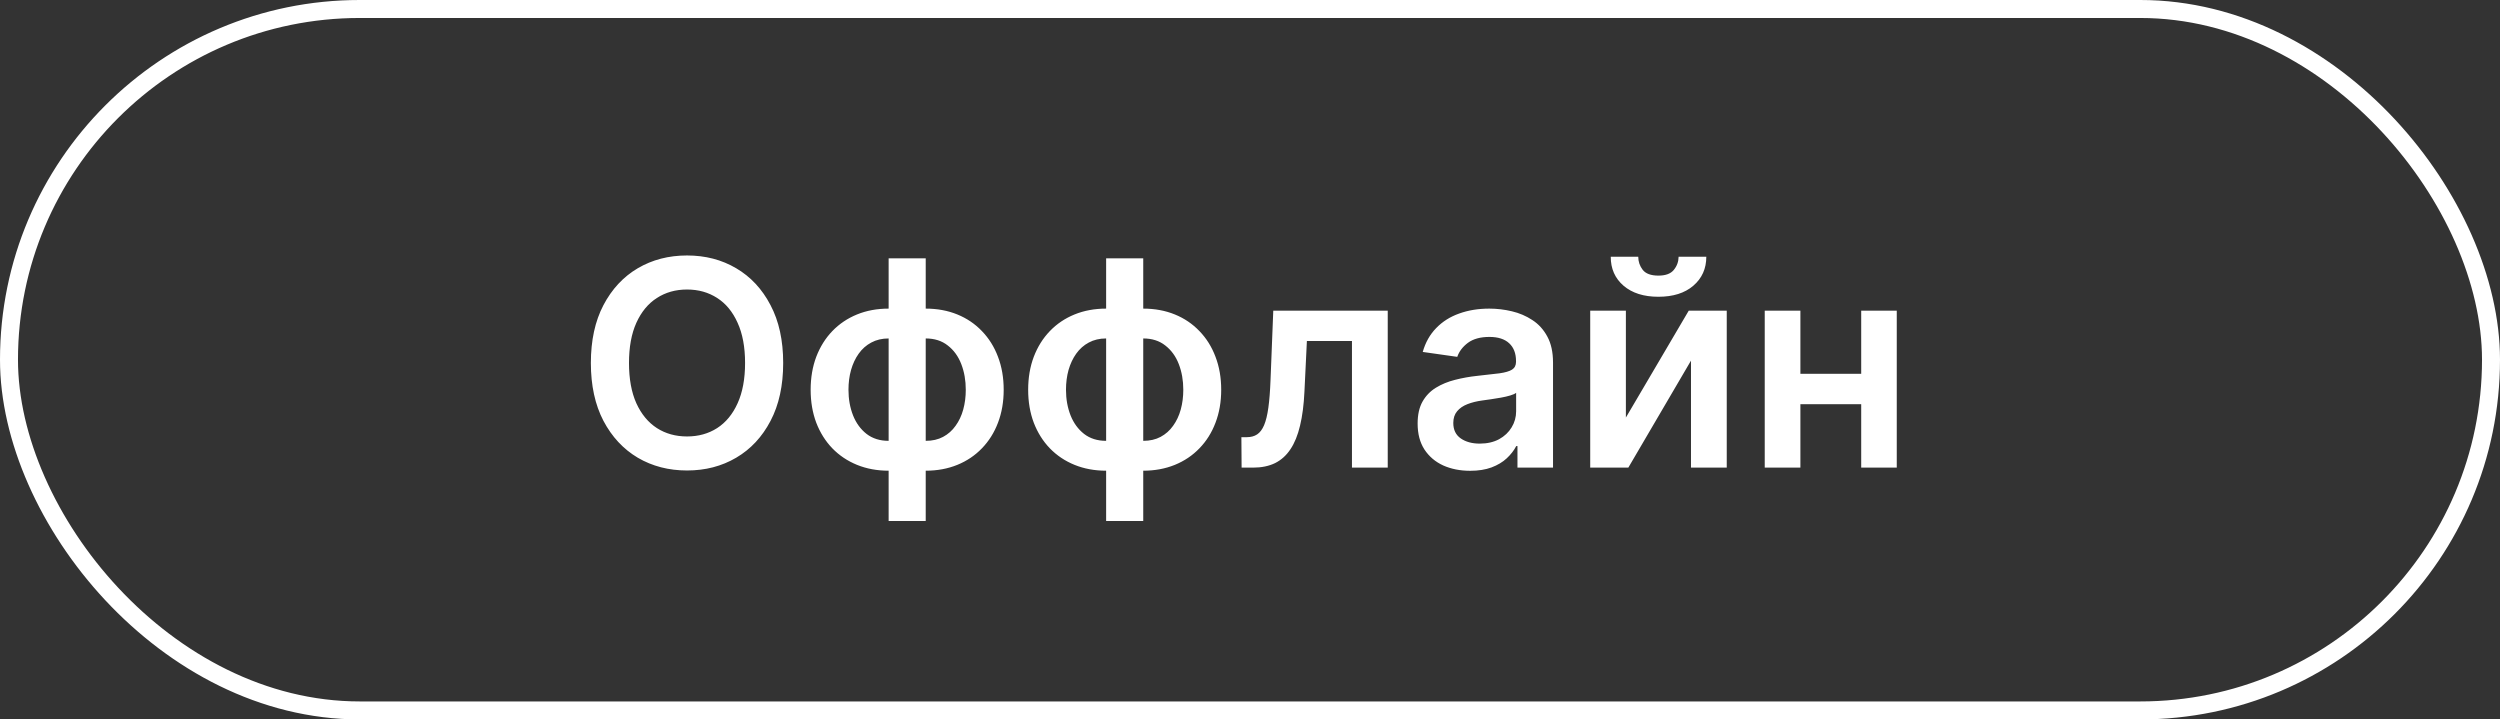
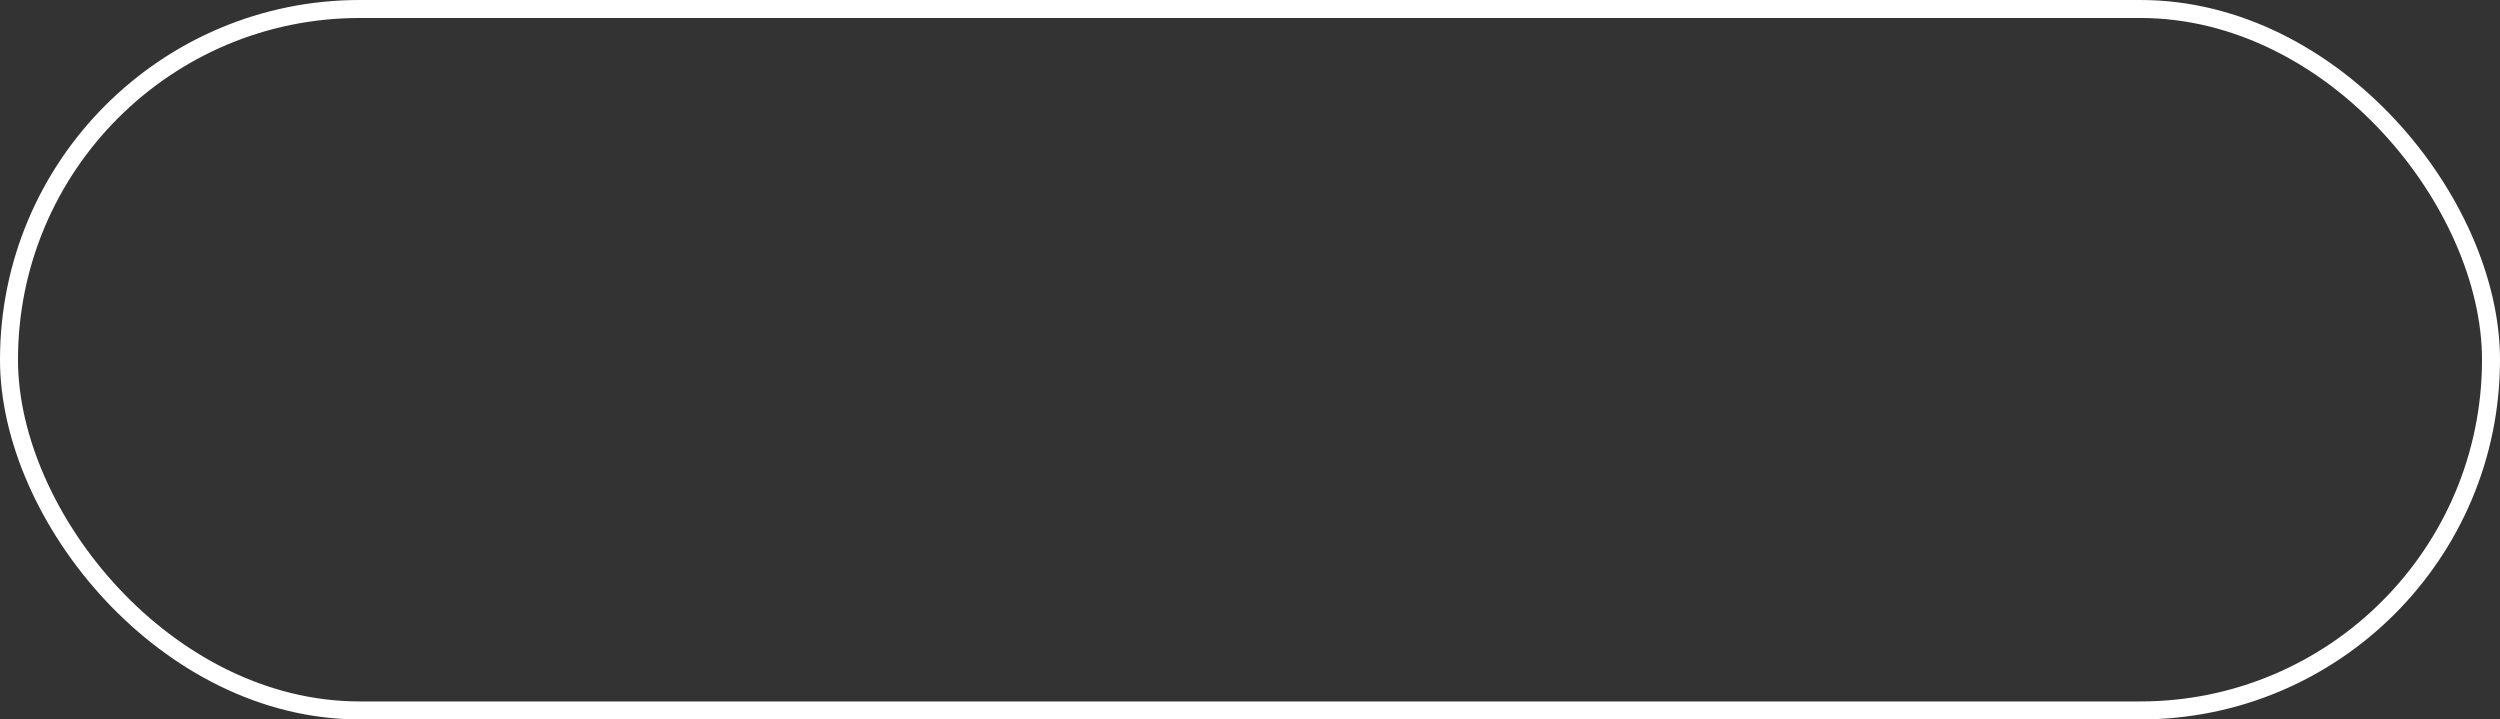
<svg xmlns="http://www.w3.org/2000/svg" width="139" height="40" viewBox="0 0 139 40" fill="none">
  <rect x="0" y="0" width="139" height="40" fill="#333333" stroke="none" />
  <rect x="0.5" y="0.5" width="138" height="39" rx="19.5" stroke="white" />
-   <path d="M43.545 20.182C43.545 21.436 43.311 22.509 42.841 23.403C42.375 24.294 41.739 24.975 40.932 25.449C40.129 25.922 39.218 26.159 38.199 26.159C37.18 26.159 36.267 25.922 35.46 25.449C34.657 24.972 34.021 24.288 33.551 23.398C33.085 22.504 32.852 21.432 32.852 20.182C32.852 18.928 33.085 17.856 33.551 16.966C34.021 16.072 34.657 15.388 35.46 14.915C36.267 14.441 37.18 14.204 38.199 14.204C39.218 14.204 40.129 14.441 40.932 14.915C41.739 15.388 42.375 16.072 42.841 16.966C43.311 17.856 43.545 18.928 43.545 20.182ZM41.426 20.182C41.426 19.299 41.288 18.555 41.011 17.949C40.739 17.339 40.36 16.879 39.875 16.568C39.39 16.254 38.831 16.097 38.199 16.097C37.566 16.097 37.008 16.254 36.523 16.568C36.038 16.879 35.657 17.339 35.381 17.949C35.108 18.555 34.972 19.299 34.972 20.182C34.972 21.064 35.108 21.811 35.381 22.421C35.657 23.026 36.038 23.487 36.523 23.801C37.008 24.112 37.566 24.267 38.199 24.267C38.831 24.267 39.39 24.112 39.875 23.801C40.36 23.487 40.739 23.026 41.011 22.421C41.288 21.811 41.426 21.064 41.426 20.182ZM49.408 28.966V14.364H51.47V28.966H49.408ZM49.408 26.171C48.767 26.171 48.182 26.062 47.652 25.847C47.122 25.631 46.663 25.324 46.277 24.926C45.894 24.528 45.597 24.055 45.385 23.506C45.177 22.953 45.072 22.341 45.072 21.671C45.072 21 45.177 20.388 45.385 19.835C45.597 19.282 45.894 18.807 46.277 18.409C46.663 18.008 47.122 17.699 47.652 17.483C48.182 17.267 48.767 17.159 49.408 17.159H49.845V26.171H49.408ZM49.408 24.511H49.663V18.818H49.408C49.044 18.818 48.722 18.894 48.442 19.046C48.165 19.193 47.932 19.4 47.743 19.665C47.557 19.926 47.415 20.229 47.317 20.574C47.222 20.915 47.175 21.28 47.175 21.671C47.175 22.189 47.26 22.665 47.43 23.097C47.601 23.525 47.851 23.867 48.18 24.125C48.514 24.383 48.923 24.511 49.408 24.511ZM51.47 26.171H51.033V17.159H51.47C52.11 17.159 52.696 17.267 53.226 17.483C53.756 17.699 54.213 18.008 54.595 18.409C54.981 18.807 55.279 19.282 55.487 19.835C55.699 20.388 55.805 21 55.805 21.671C55.805 22.341 55.699 22.953 55.487 23.506C55.279 24.055 54.981 24.528 54.595 24.926C54.213 25.324 53.756 25.631 53.226 25.847C52.696 26.062 52.11 26.171 51.47 26.171ZM51.47 24.511C51.838 24.511 52.16 24.438 52.436 24.29C52.713 24.142 52.944 23.938 53.129 23.676C53.319 23.415 53.461 23.114 53.555 22.773C53.65 22.428 53.697 22.061 53.697 21.671C53.697 21.151 53.614 20.676 53.447 20.244C53.281 19.812 53.031 19.468 52.697 19.21C52.368 18.949 51.959 18.818 51.47 18.818H51.215V24.511H51.47ZM61.501 28.966V14.364H63.564V28.966H61.501ZM61.501 26.171C60.861 26.171 60.276 26.062 59.746 25.847C59.215 25.631 58.757 25.324 58.371 24.926C57.988 24.528 57.691 24.055 57.479 23.506C57.27 22.953 57.166 22.341 57.166 21.671C57.166 21 57.27 20.388 57.479 19.835C57.691 19.282 57.988 18.807 58.371 18.409C58.757 18.008 59.215 17.699 59.746 17.483C60.276 17.267 60.861 17.159 61.501 17.159H61.939V26.171H61.501ZM61.501 24.511H61.757V18.818H61.501C61.138 18.818 60.816 18.894 60.535 19.046C60.259 19.193 60.026 19.4 59.837 19.665C59.651 19.926 59.509 20.229 59.41 20.574C59.316 20.915 59.269 21.28 59.269 21.671C59.269 22.189 59.354 22.665 59.524 23.097C59.695 23.525 59.945 23.867 60.274 24.125C60.608 24.383 61.017 24.511 61.501 24.511ZM63.564 26.171H63.126V17.159H63.564C64.204 17.159 64.789 17.267 65.32 17.483C65.85 17.699 66.306 18.008 66.689 18.409C67.075 18.807 67.373 19.282 67.581 19.835C67.793 20.388 67.899 21 67.899 21.671C67.899 22.341 67.793 22.953 67.581 23.506C67.373 24.055 67.075 24.528 66.689 24.926C66.306 25.324 65.85 25.631 65.32 25.847C64.789 26.062 64.204 26.171 63.564 26.171ZM63.564 24.511C63.931 24.511 64.253 24.438 64.53 24.29C64.806 24.142 65.037 23.938 65.223 23.676C65.412 23.415 65.555 23.114 65.649 22.773C65.744 22.428 65.791 22.061 65.791 21.671C65.791 21.151 65.708 20.676 65.541 20.244C65.374 19.812 65.124 19.468 64.791 19.21C64.462 18.949 64.053 18.818 63.564 18.818H63.308V24.511H63.564ZM69.033 26L69.021 24.307H69.322C69.55 24.307 69.741 24.256 69.896 24.153C70.052 24.051 70.18 23.881 70.283 23.642C70.385 23.4 70.465 23.074 70.521 22.665C70.578 22.256 70.618 21.746 70.641 21.136L70.794 17.273H77.158V26H75.169V18.96H72.663L72.527 21.773C72.493 22.5 72.412 23.131 72.283 23.665C72.158 24.195 71.98 24.633 71.749 24.977C71.521 25.322 71.235 25.579 70.891 25.75C70.546 25.917 70.139 26 69.669 26H69.033ZM81.74 26.176C81.187 26.176 80.689 26.078 80.246 25.881C79.806 25.68 79.458 25.384 79.2 24.994C78.947 24.604 78.82 24.123 78.82 23.551C78.82 23.059 78.91 22.651 79.092 22.329C79.274 22.008 79.522 21.75 79.837 21.557C80.151 21.364 80.505 21.218 80.899 21.119C81.297 21.017 81.708 20.943 82.132 20.898C82.644 20.845 83.058 20.797 83.376 20.756C83.695 20.71 83.926 20.642 84.07 20.551C84.217 20.456 84.291 20.311 84.291 20.114V20.079C84.291 19.651 84.164 19.32 83.91 19.085C83.657 18.85 83.291 18.733 82.814 18.733C82.31 18.733 81.91 18.843 81.615 19.062C81.323 19.282 81.126 19.542 81.024 19.841L79.104 19.568C79.255 19.038 79.505 18.595 79.854 18.239C80.202 17.879 80.628 17.61 81.132 17.432C81.636 17.25 82.193 17.159 82.803 17.159C83.223 17.159 83.642 17.208 84.058 17.307C84.475 17.405 84.856 17.568 85.2 17.796C85.545 18.019 85.822 18.324 86.03 18.71C86.242 19.097 86.348 19.579 86.348 20.159V26H84.371V24.801H84.303C84.178 25.044 84.001 25.271 83.774 25.483C83.551 25.691 83.269 25.86 82.928 25.989C82.59 26.114 82.195 26.176 81.74 26.176ZM82.274 24.665C82.687 24.665 83.045 24.583 83.348 24.421C83.651 24.254 83.884 24.034 84.047 23.761C84.213 23.489 84.297 23.191 84.297 22.869V21.841C84.233 21.894 84.123 21.943 83.967 21.989C83.816 22.034 83.645 22.074 83.456 22.108C83.267 22.142 83.079 22.172 82.894 22.199C82.708 22.225 82.547 22.248 82.41 22.267C82.104 22.309 81.829 22.377 81.587 22.472C81.344 22.566 81.153 22.699 81.013 22.869C80.873 23.036 80.803 23.252 80.803 23.517C80.803 23.896 80.941 24.182 81.217 24.375C81.494 24.568 81.846 24.665 82.274 24.665ZM90.399 23.216L93.894 17.273H96.007V26H94.019V20.051L90.535 26H88.416V17.273H90.399V23.216ZM93.331 14.273H94.871C94.871 14.936 94.63 15.473 94.149 15.886C93.672 16.296 93.024 16.5 92.206 16.5C91.395 16.5 90.749 16.296 90.269 15.886C89.791 15.473 89.555 14.936 89.558 14.273H91.087C91.087 14.546 91.17 14.79 91.337 15.006C91.507 15.218 91.797 15.324 92.206 15.324C92.608 15.324 92.894 15.218 93.064 15.006C93.238 14.794 93.327 14.549 93.331 14.273ZM104.114 20.784V22.472H99.466V20.784H104.114ZM100.102 17.273V26H98.119V17.273H100.102ZM105.46 17.273V26H103.483V17.273H105.46Z" fill="white" />
</svg>